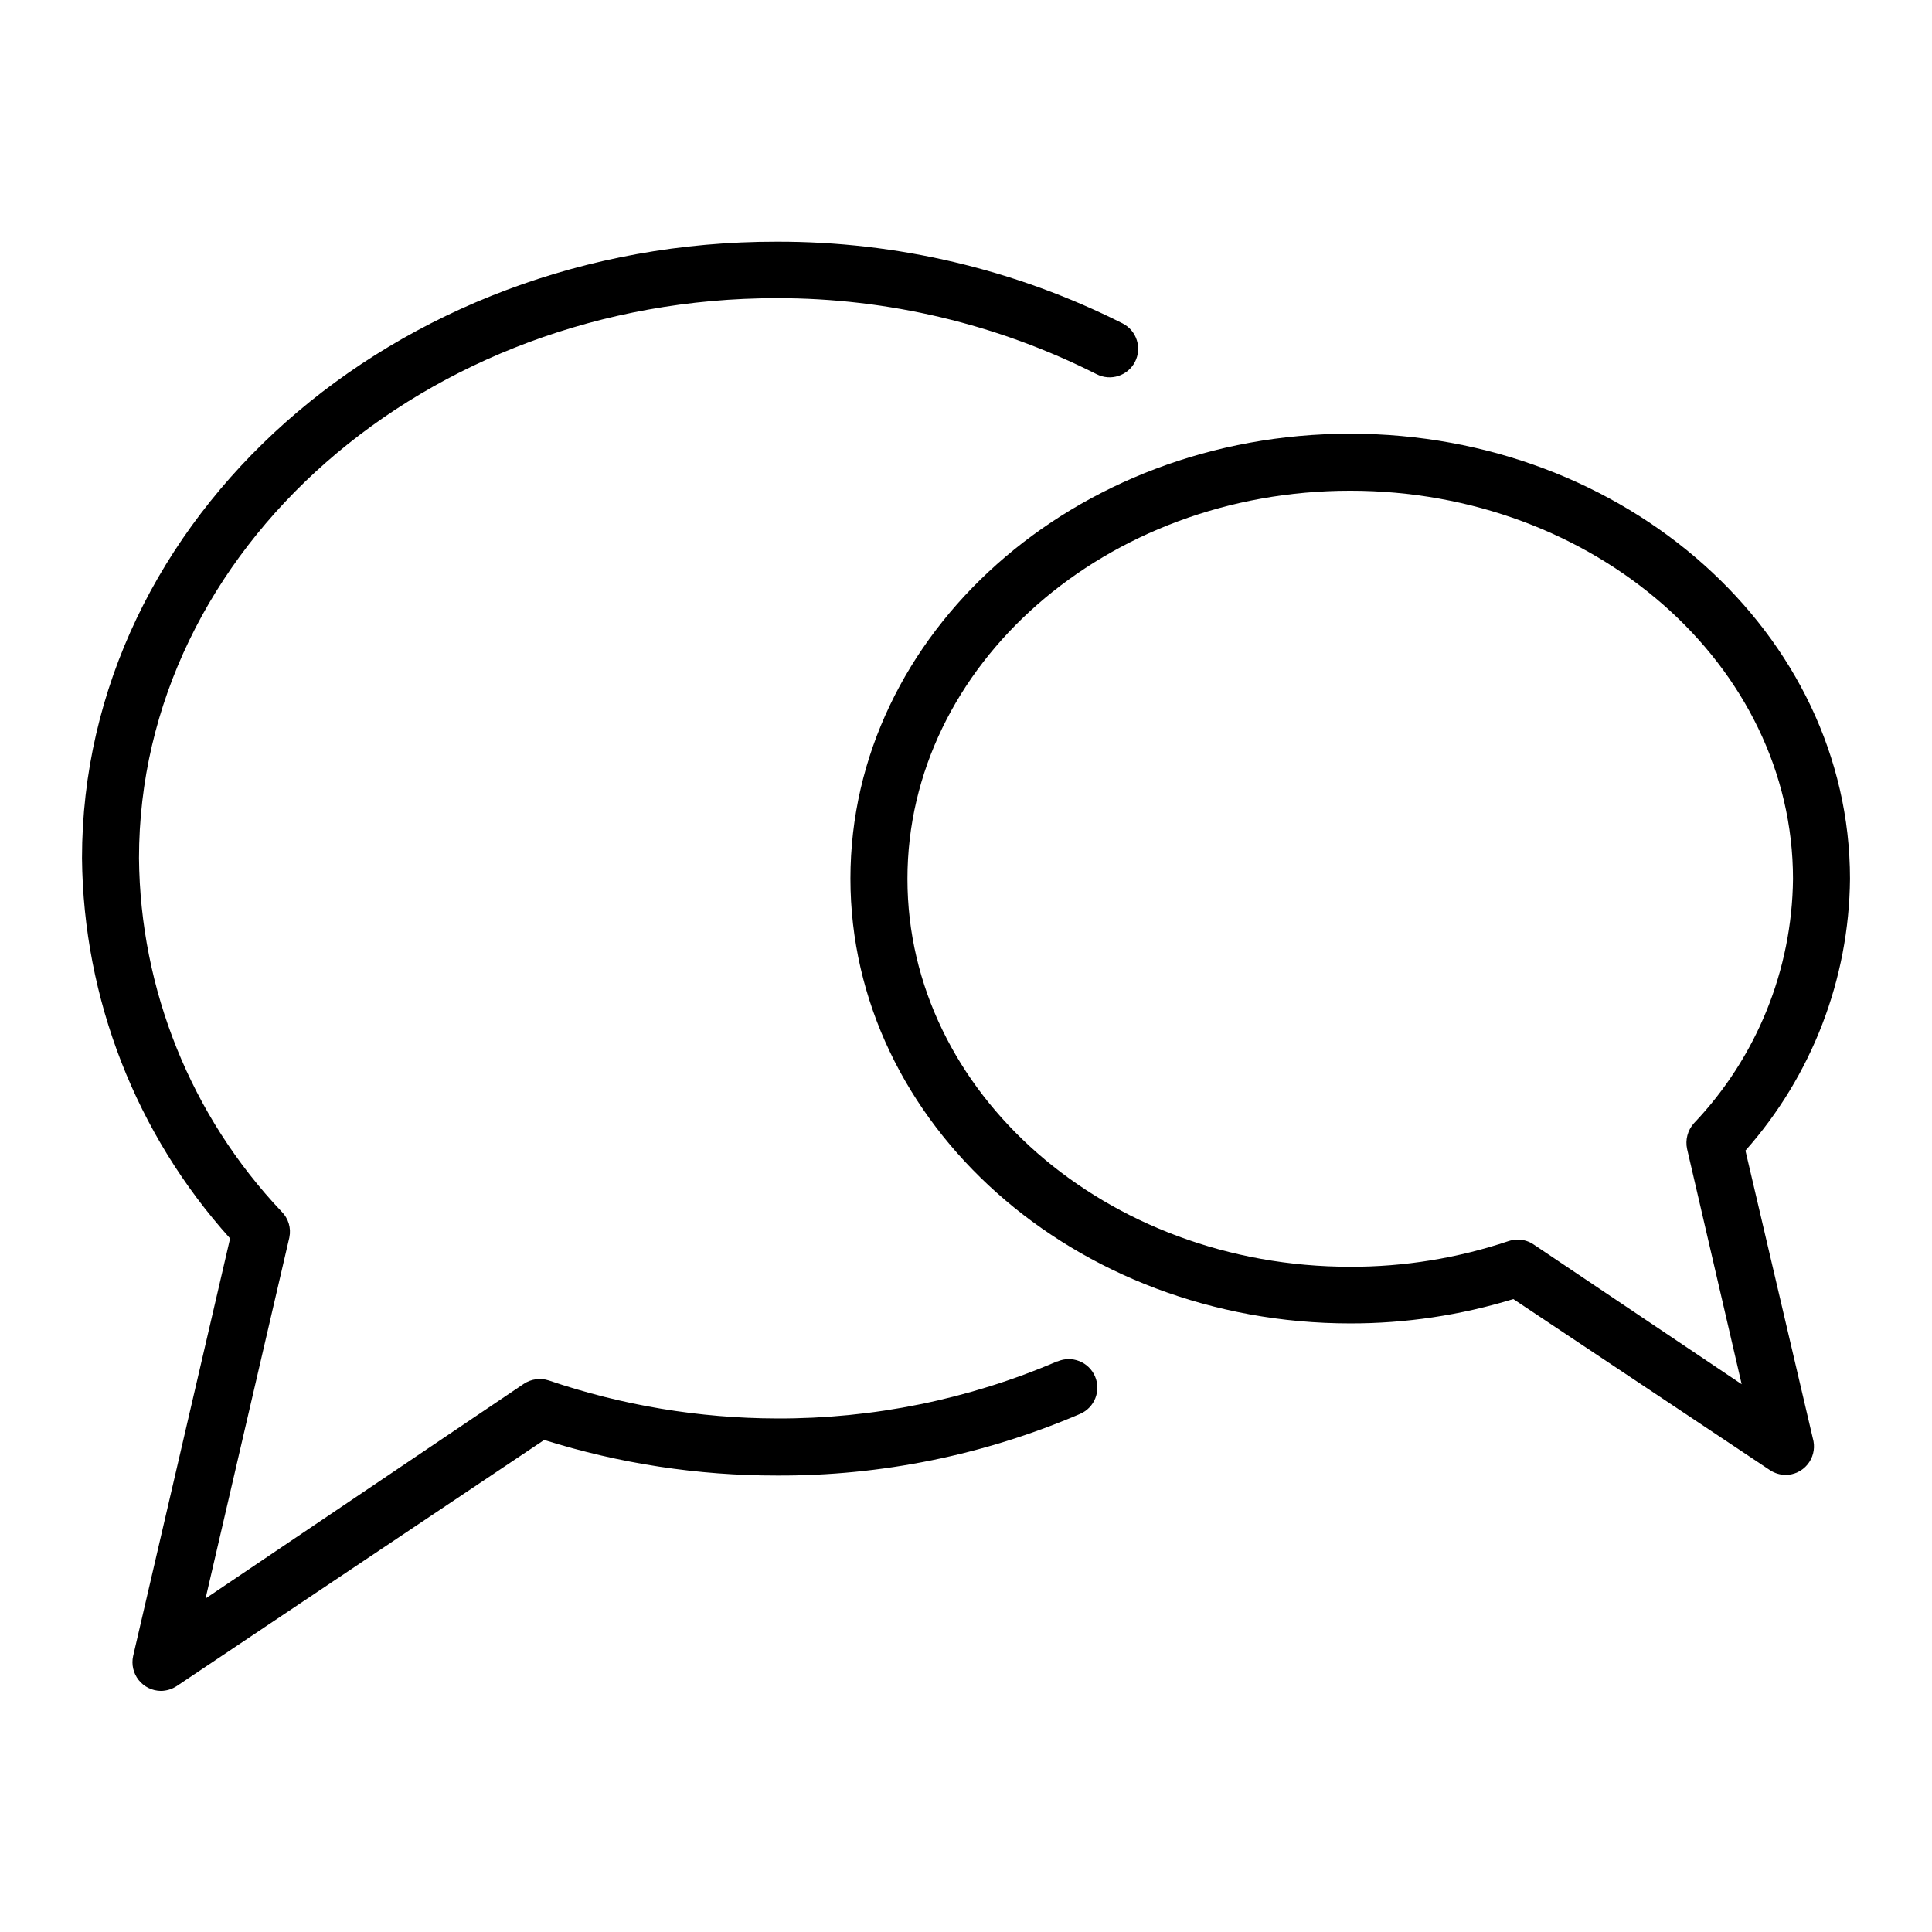
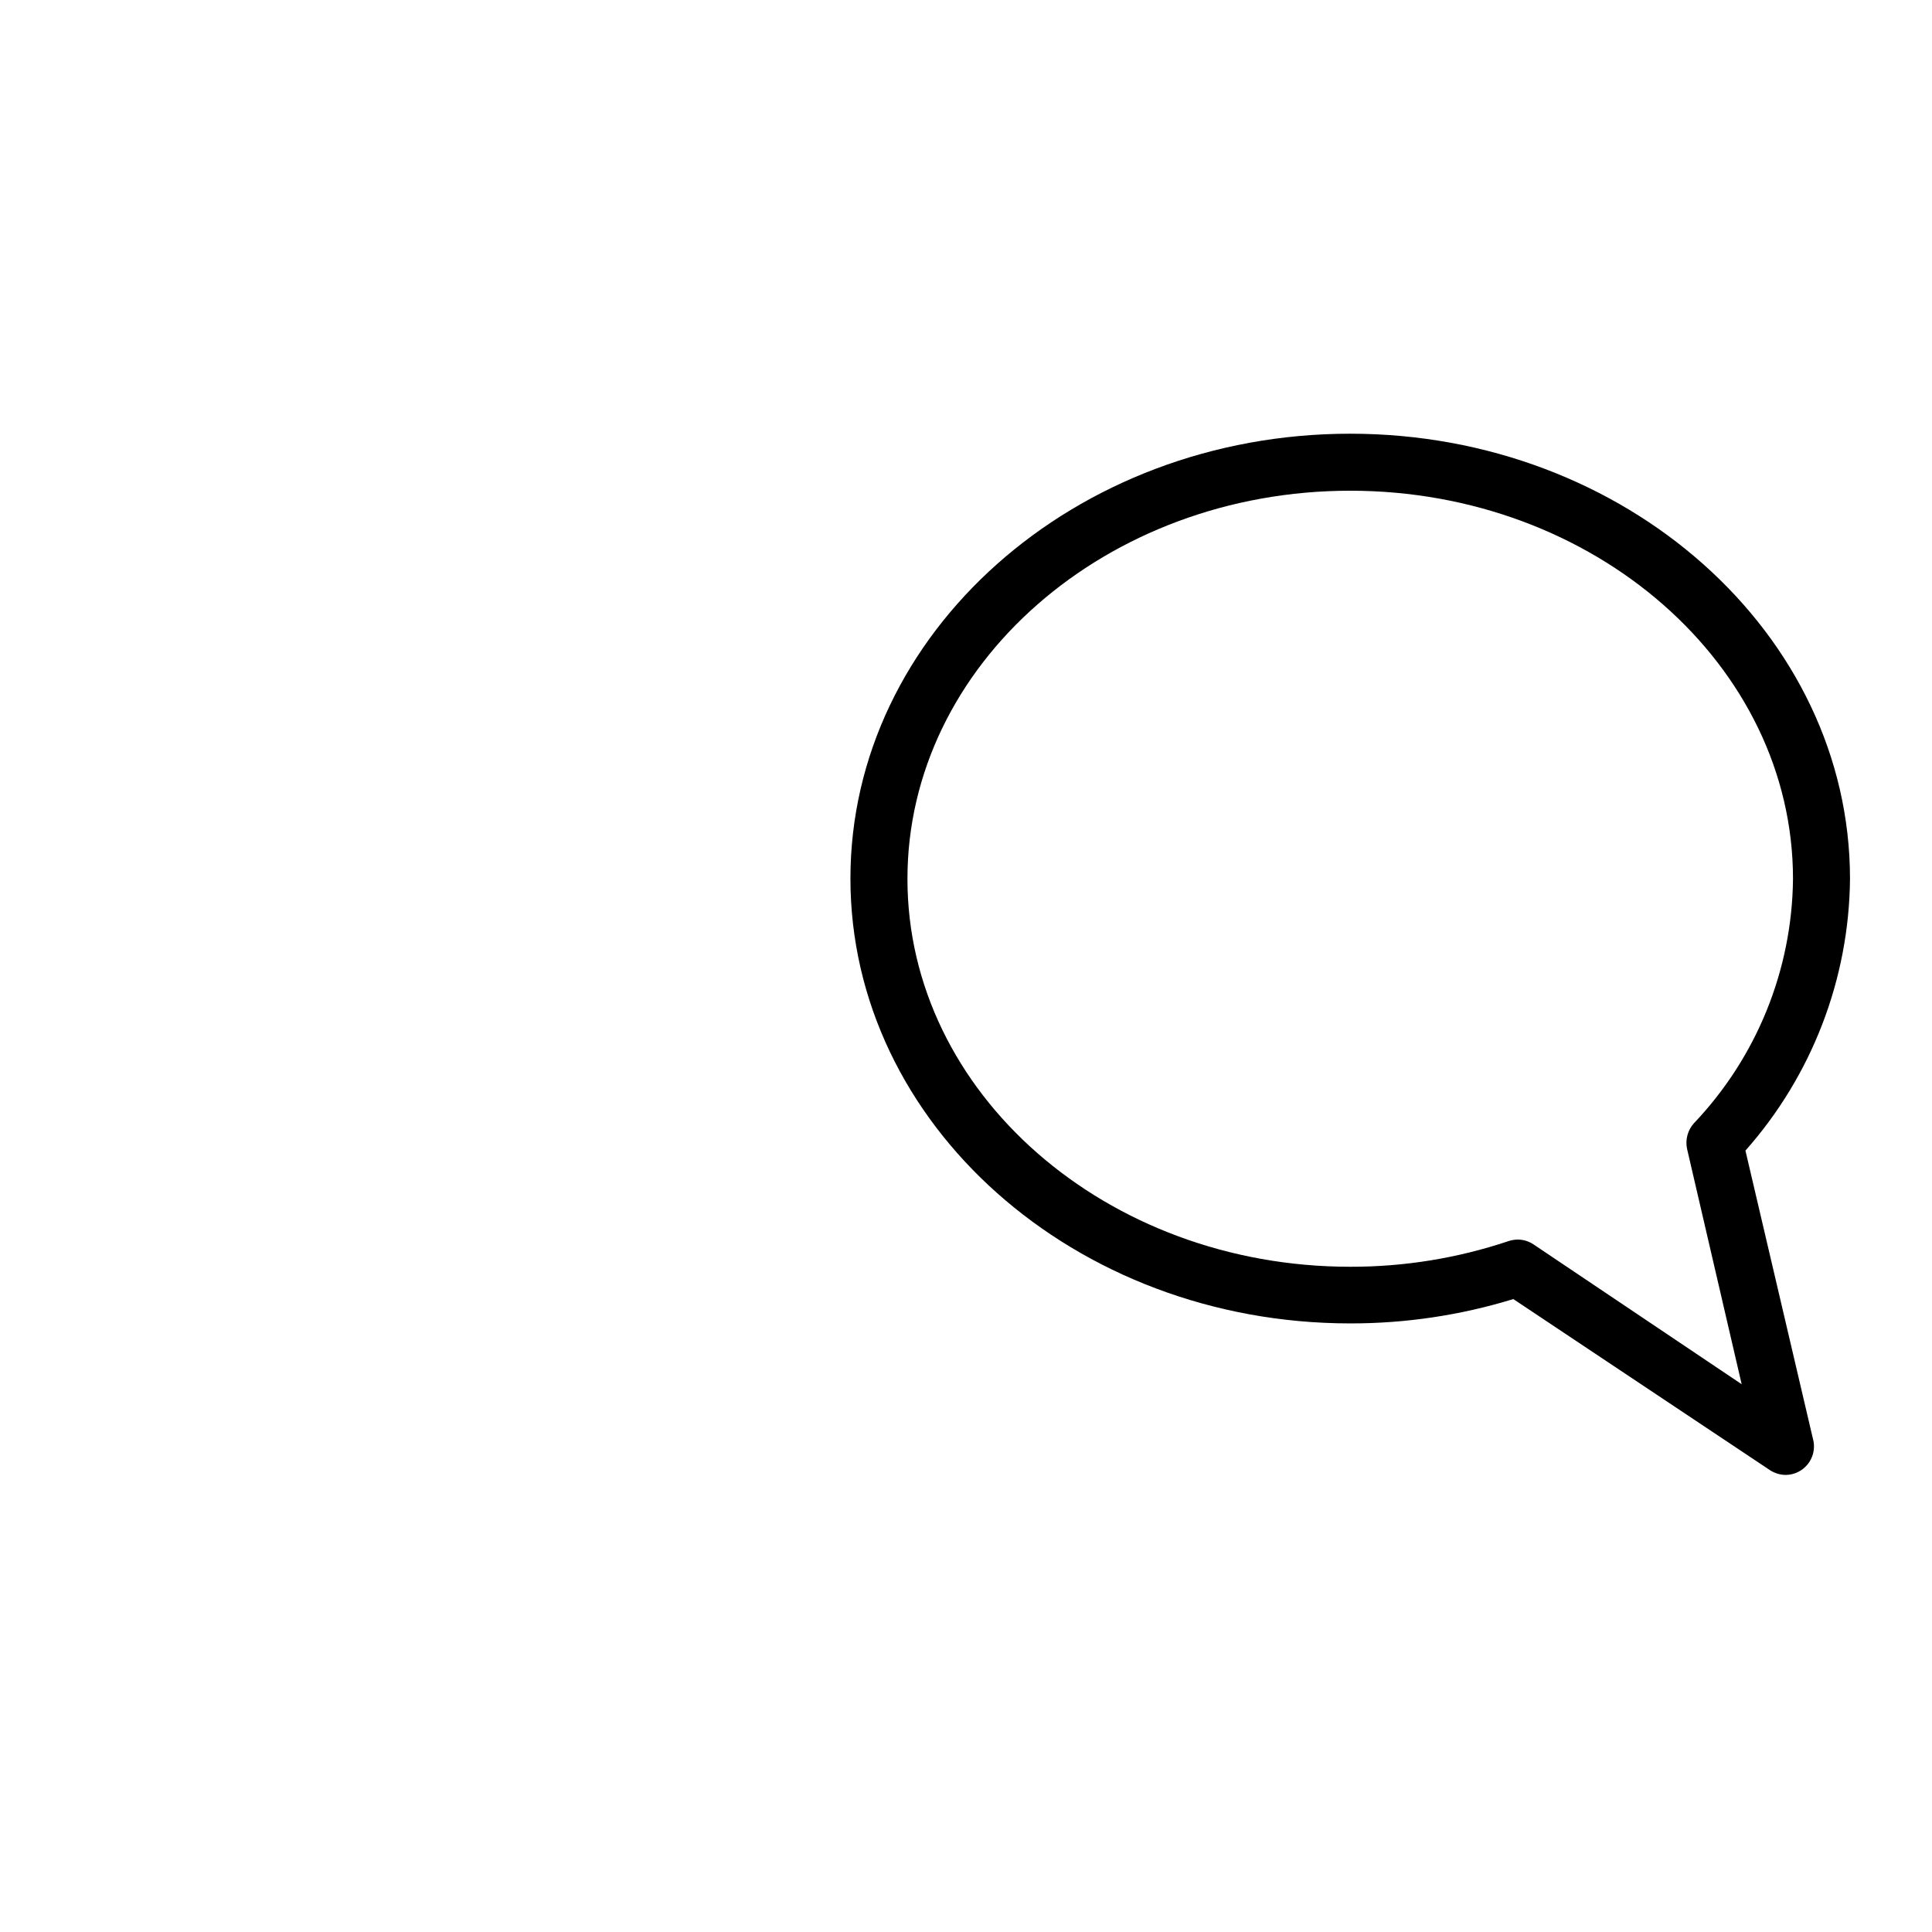
<svg xmlns="http://www.w3.org/2000/svg" fill="#000000" width="800px" height="800px" version="1.1" viewBox="144 144 512 512">
  <g>
    <path d="m606.56 448.92c17.617-19.871 27.457-45.441 27.711-71.992 0-64.992-59.398-117.99-132.45-117.99-73.051 0-132.45 52.898-132.45 117.89 0 64.992 59.398 117.89 132.45 117.89 14.648 0.023 29.219-2.152 43.227-6.449l68.016 45.344h-0.004c1.246 0.809 2.699 1.246 4.184 1.258 2.227-0.023 4.332-1.027 5.75-2.746 1.418-1.719 2.008-3.977 1.605-6.172zm-56.121 24.887c-1.25-0.852-2.723-1.309-4.234-1.309-0.82 0.012-1.637 0.148-2.418 0.402-13.523 4.539-27.699 6.836-41.965 6.805-64.688 0-117.34-46.098-117.34-102.78-0.004-56.68 52.645-102.88 117.34-102.88 64.688 0 117.34 46.199 117.34 102.88-0.242 24.121-9.621 47.258-26.25 64.738-1.672 1.859-2.348 4.41-1.812 6.852l14.461 62.32z" />
-     <path d="m424.13 504.79c-23.461 10.07-48.734 15.215-74.262 15.117-20.566-0.051-40.988-3.457-60.457-10.078-2.227-0.719-4.656-0.387-6.602 0.906l-84.336 56.883 22.219-95.723-0.004-0.004c0.508-2.469-0.27-5.027-2.062-6.801-23.98-25.324-37.48-58.785-37.789-93.656 0-81.82 75.824-148.42 169.03-148.42h0.004c29.434-0.023 58.465 6.879 84.738 20.152 3.715 1.906 8.273 0.438 10.18-3.277 1.902-3.715 0.438-8.27-3.277-10.176-28.422-14.32-59.816-21.742-91.641-21.664-101.57-0.152-184.14 73.254-184.14 163.39 0.355 37.25 14.312 73.086 39.246 100.76l-25.691 110.64c-0.504 2.242 0.035 4.59 1.461 6.391 1.43 1.801 3.594 2.859 5.894 2.879 1.508-0.016 2.977-0.473 4.231-1.309l97.336-65.195c19.953 6.269 40.75 9.445 61.668 9.422 27.621 0.125 54.973-5.434 80.355-16.324 3.84-1.656 5.609-6.109 3.957-9.949-1.656-3.84-6.113-5.609-9.953-3.957z" />
  </g>
</svg>